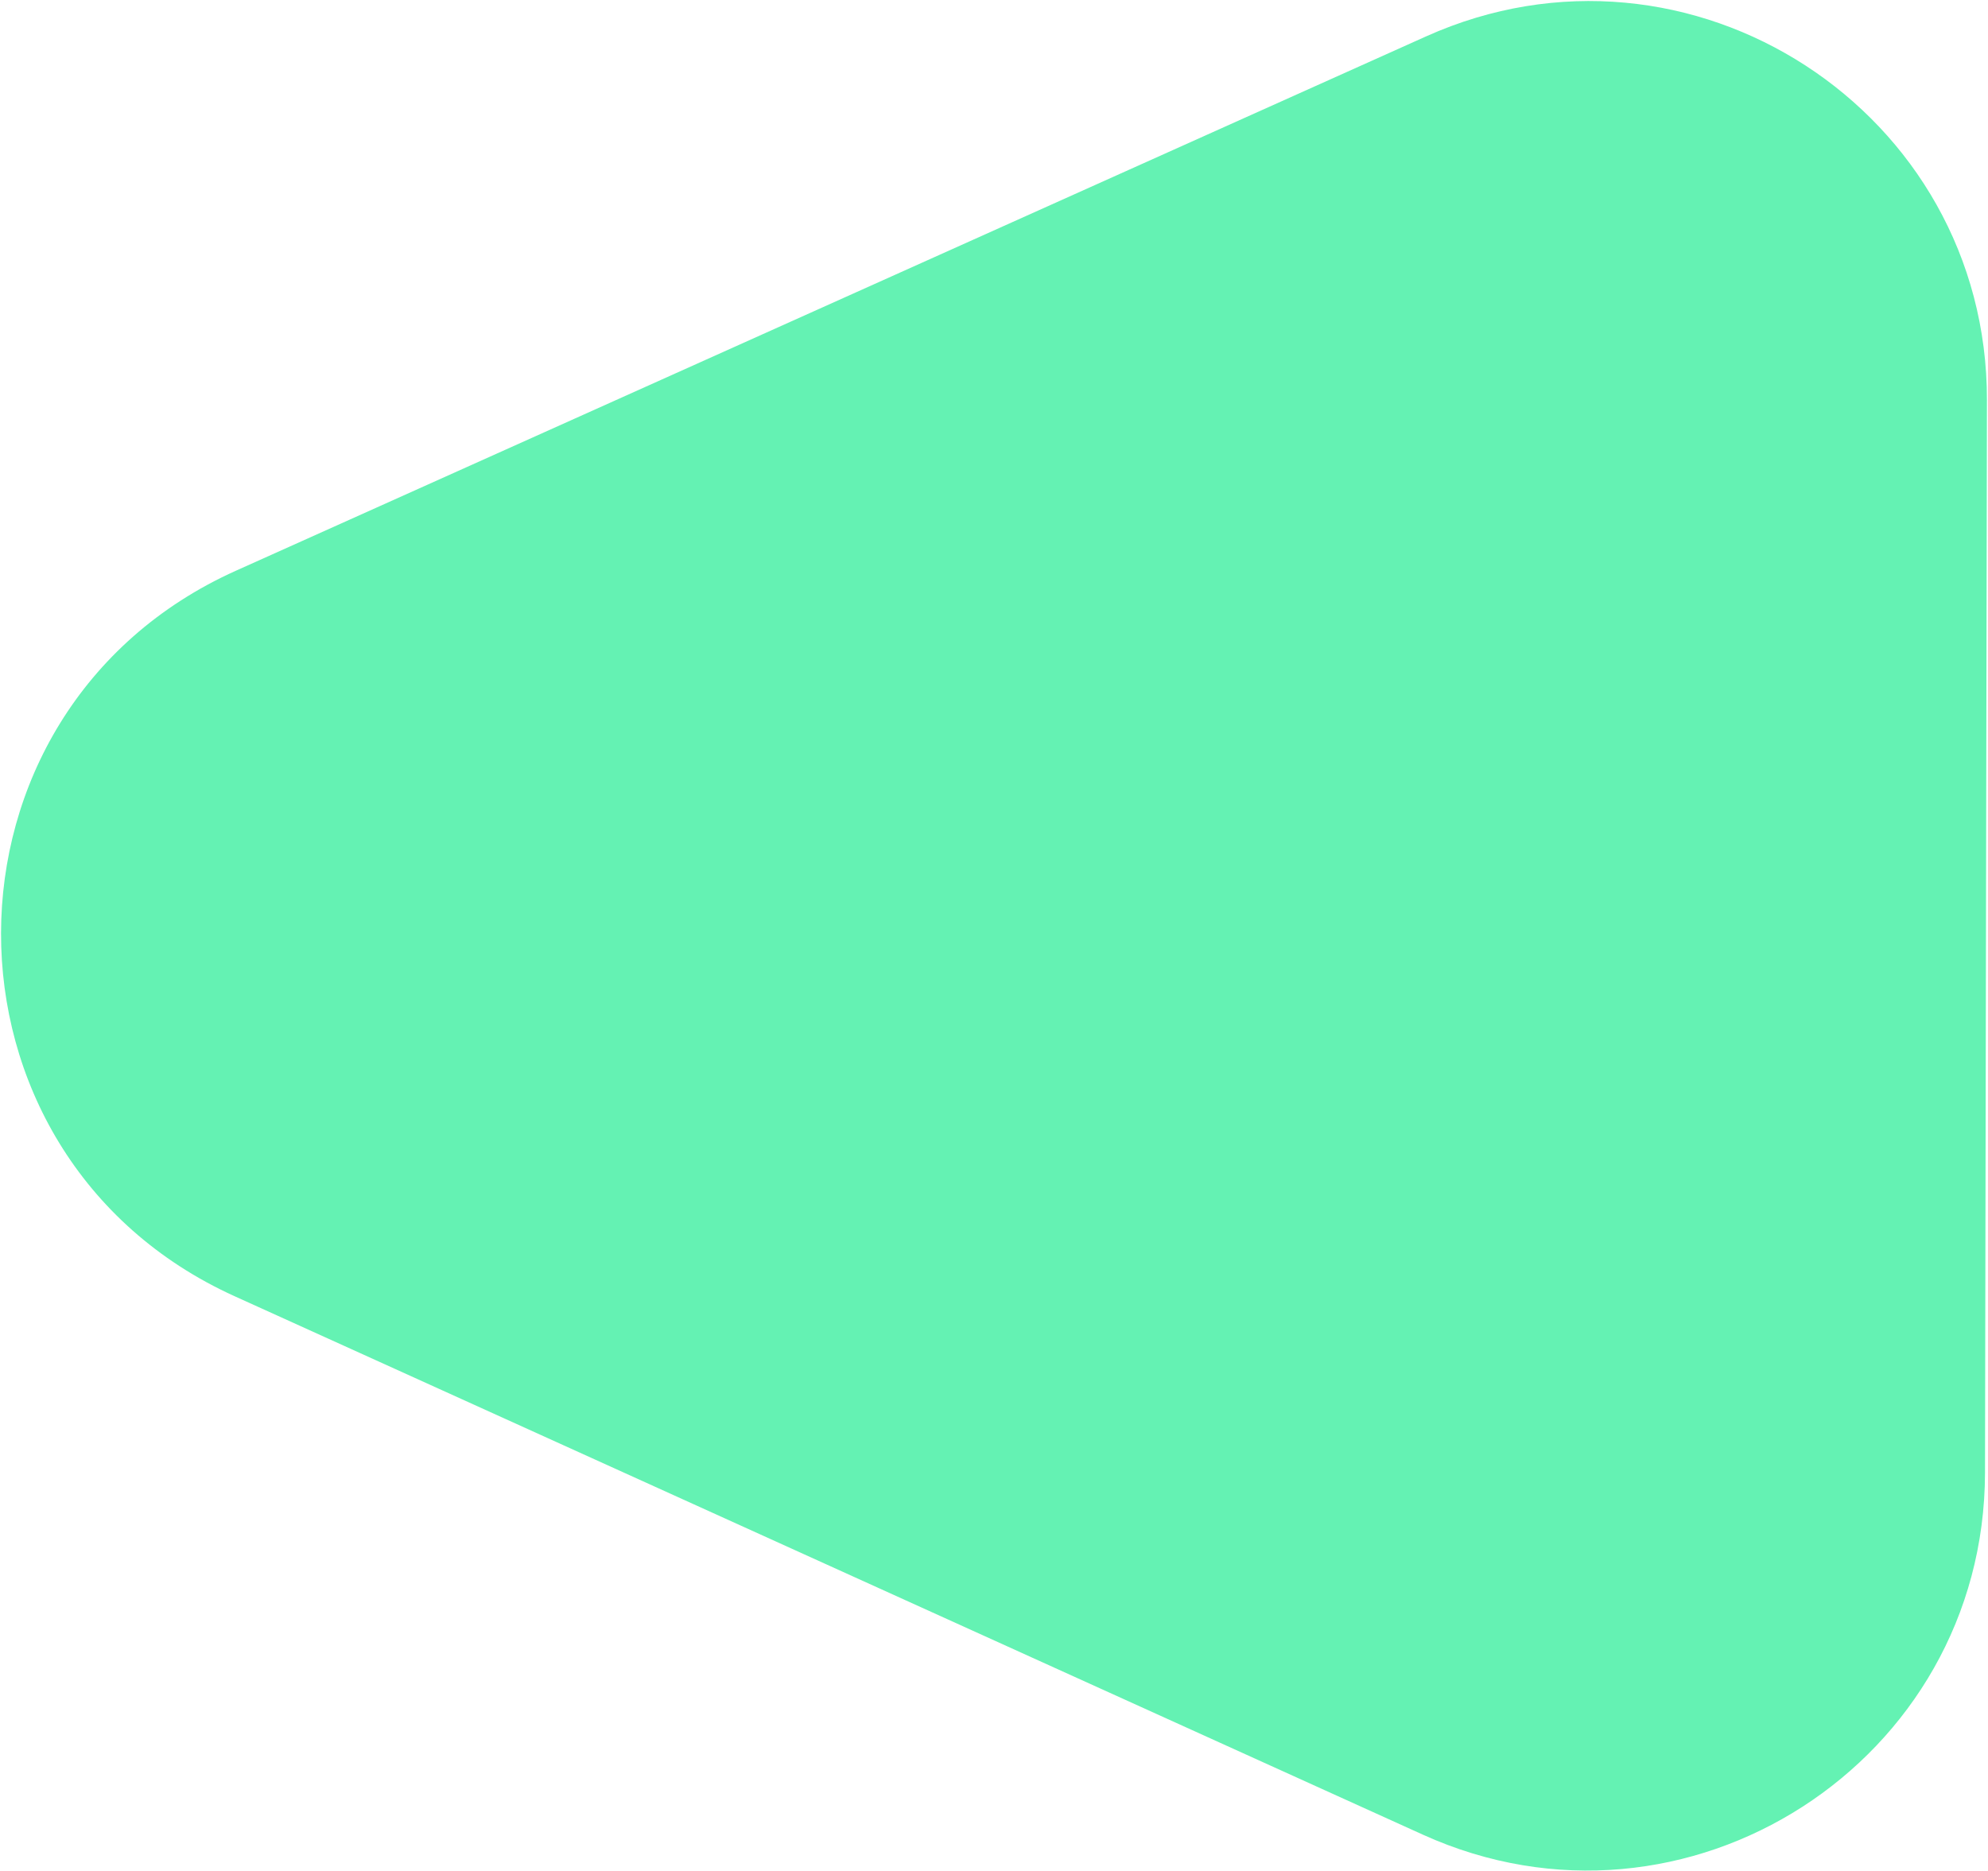
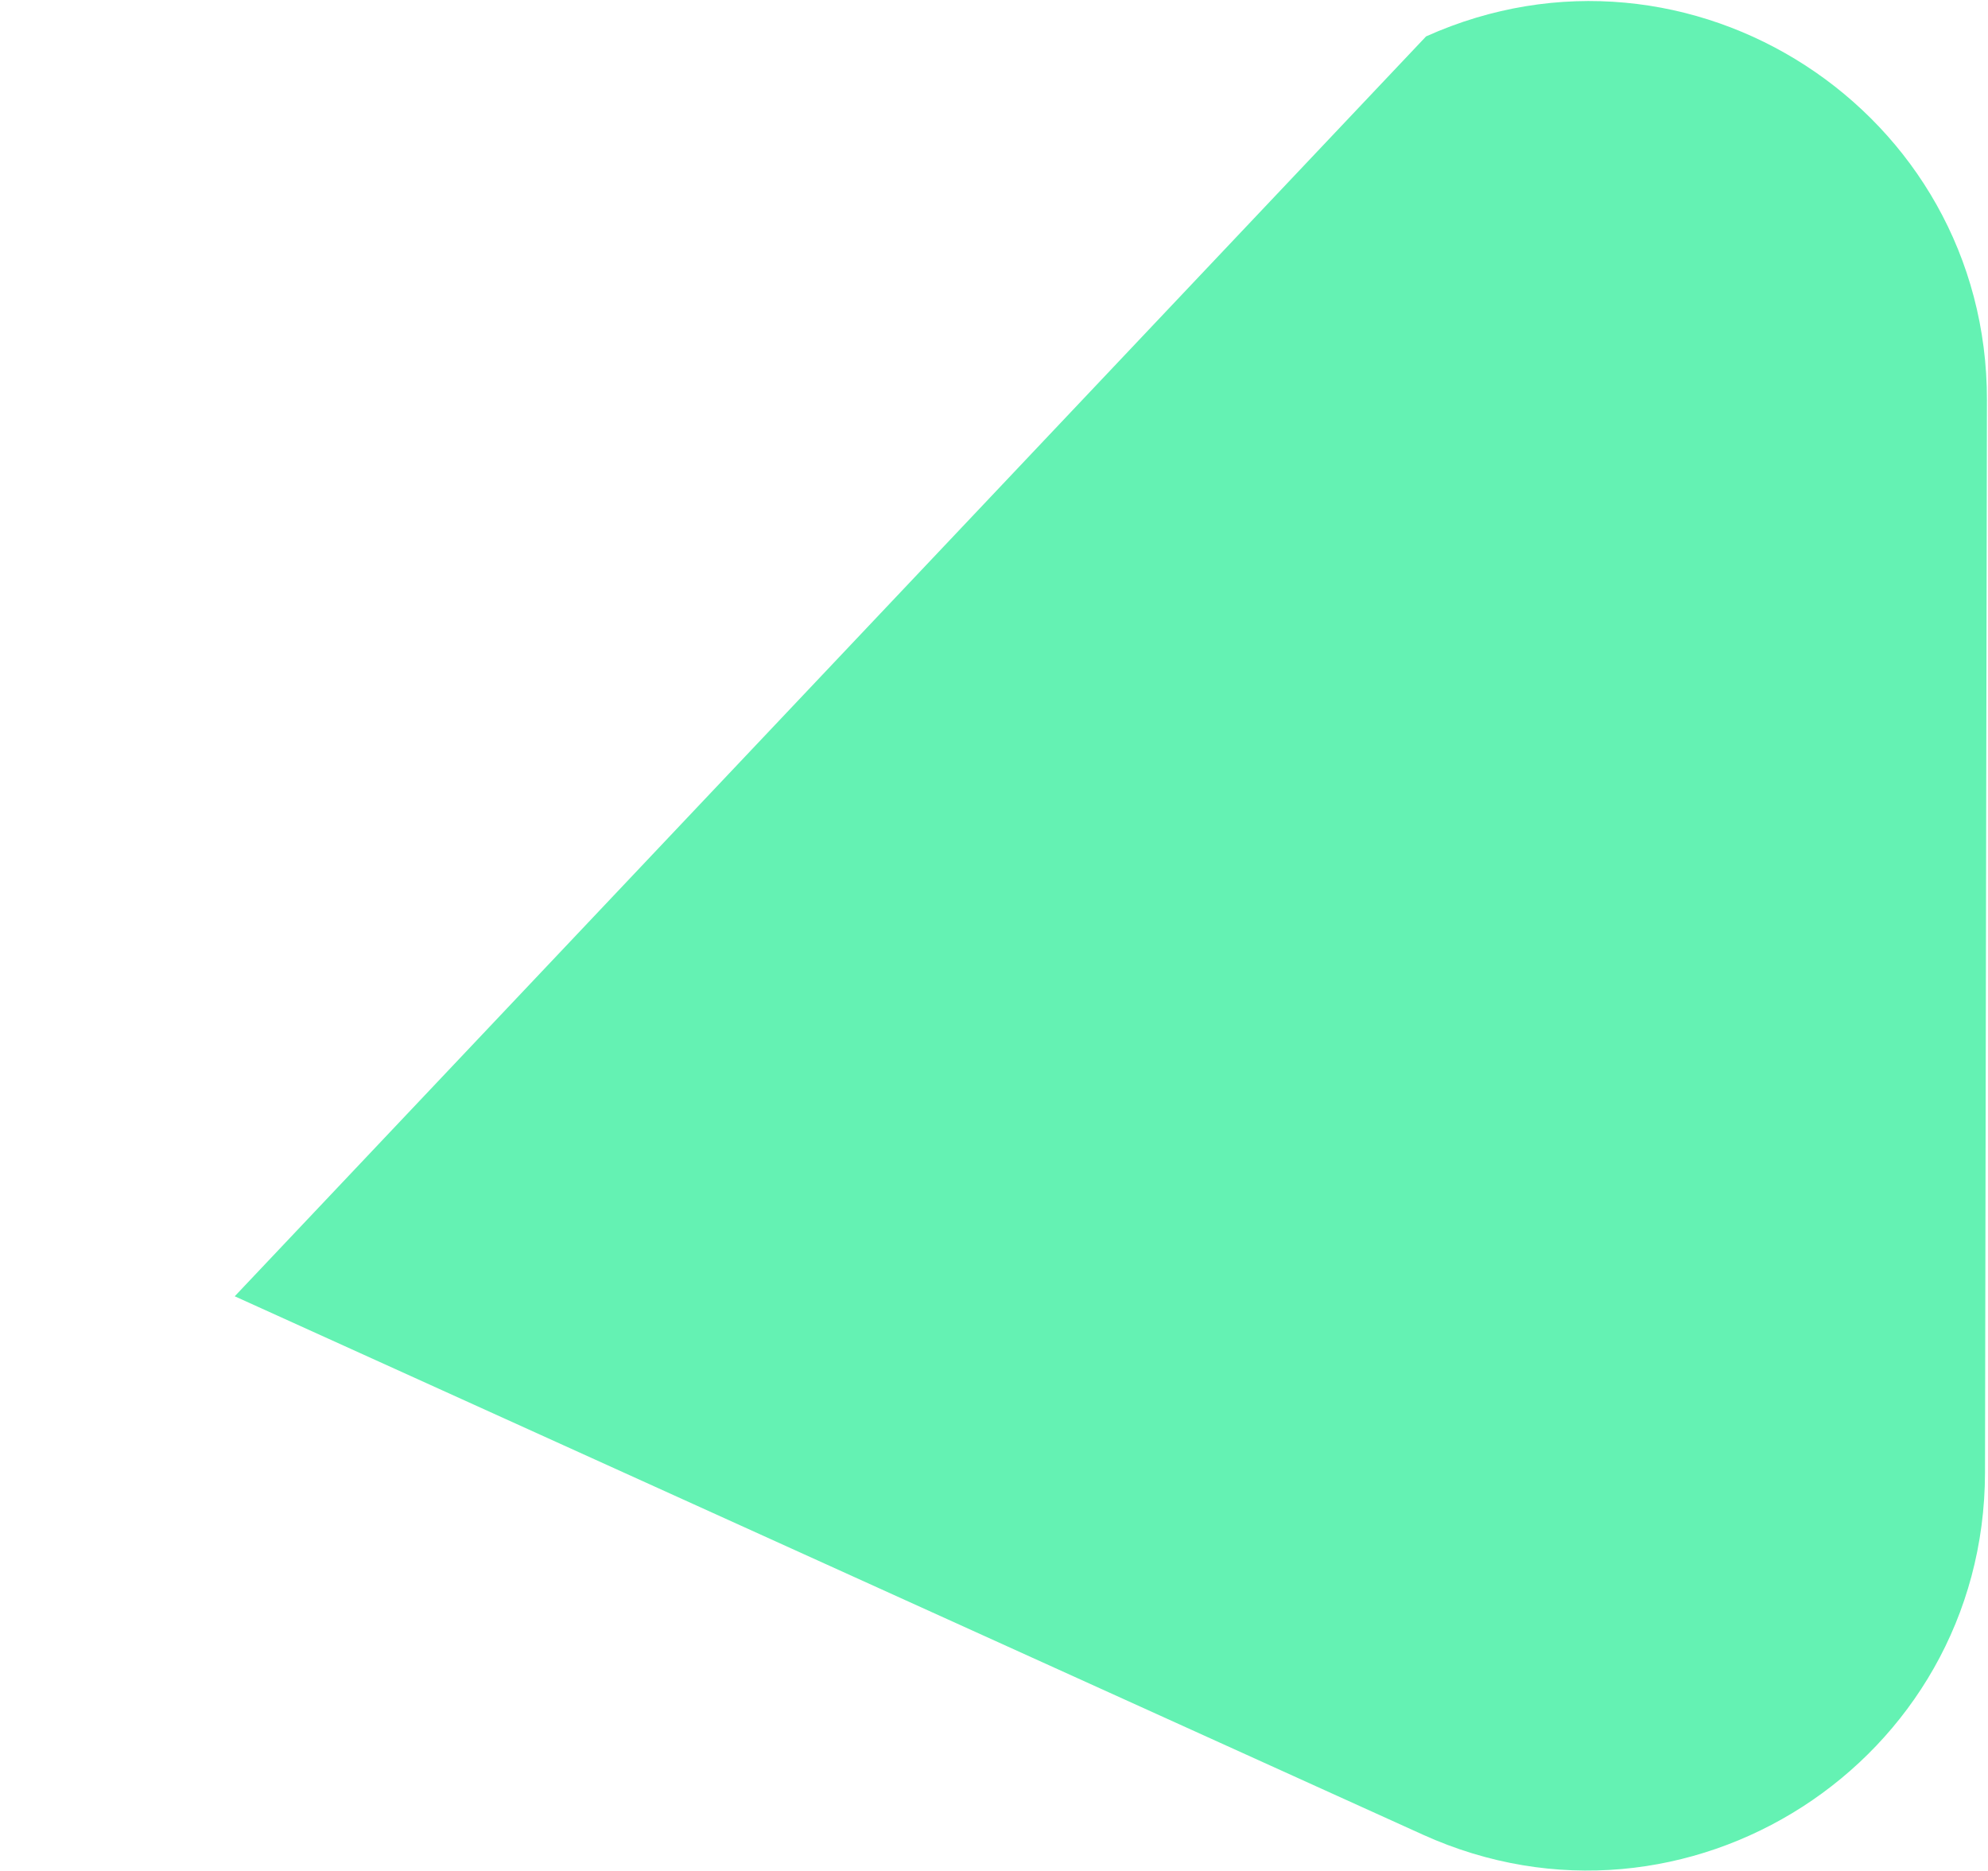
<svg xmlns="http://www.w3.org/2000/svg" width="732" height="689" viewBox="0 0 732 689" fill="none">
-   <path d="M86.429 477.329C-28.525 425.237 -28.231 261.83 86.909 210.135L525.101 13.399C622.146 -30.172 731.798 40.956 731.607 147.352L730.896 542.335C730.705 648.732 620.798 719.481 523.909 675.576L86.429 477.329Z" fill="#64F2B3" />
+   <path d="M86.429 477.329L525.101 13.399C622.146 -30.172 731.798 40.956 731.607 147.352L730.896 542.335C730.705 648.732 620.798 719.481 523.909 675.576L86.429 477.329Z" fill="#64F2B3" />
</svg>